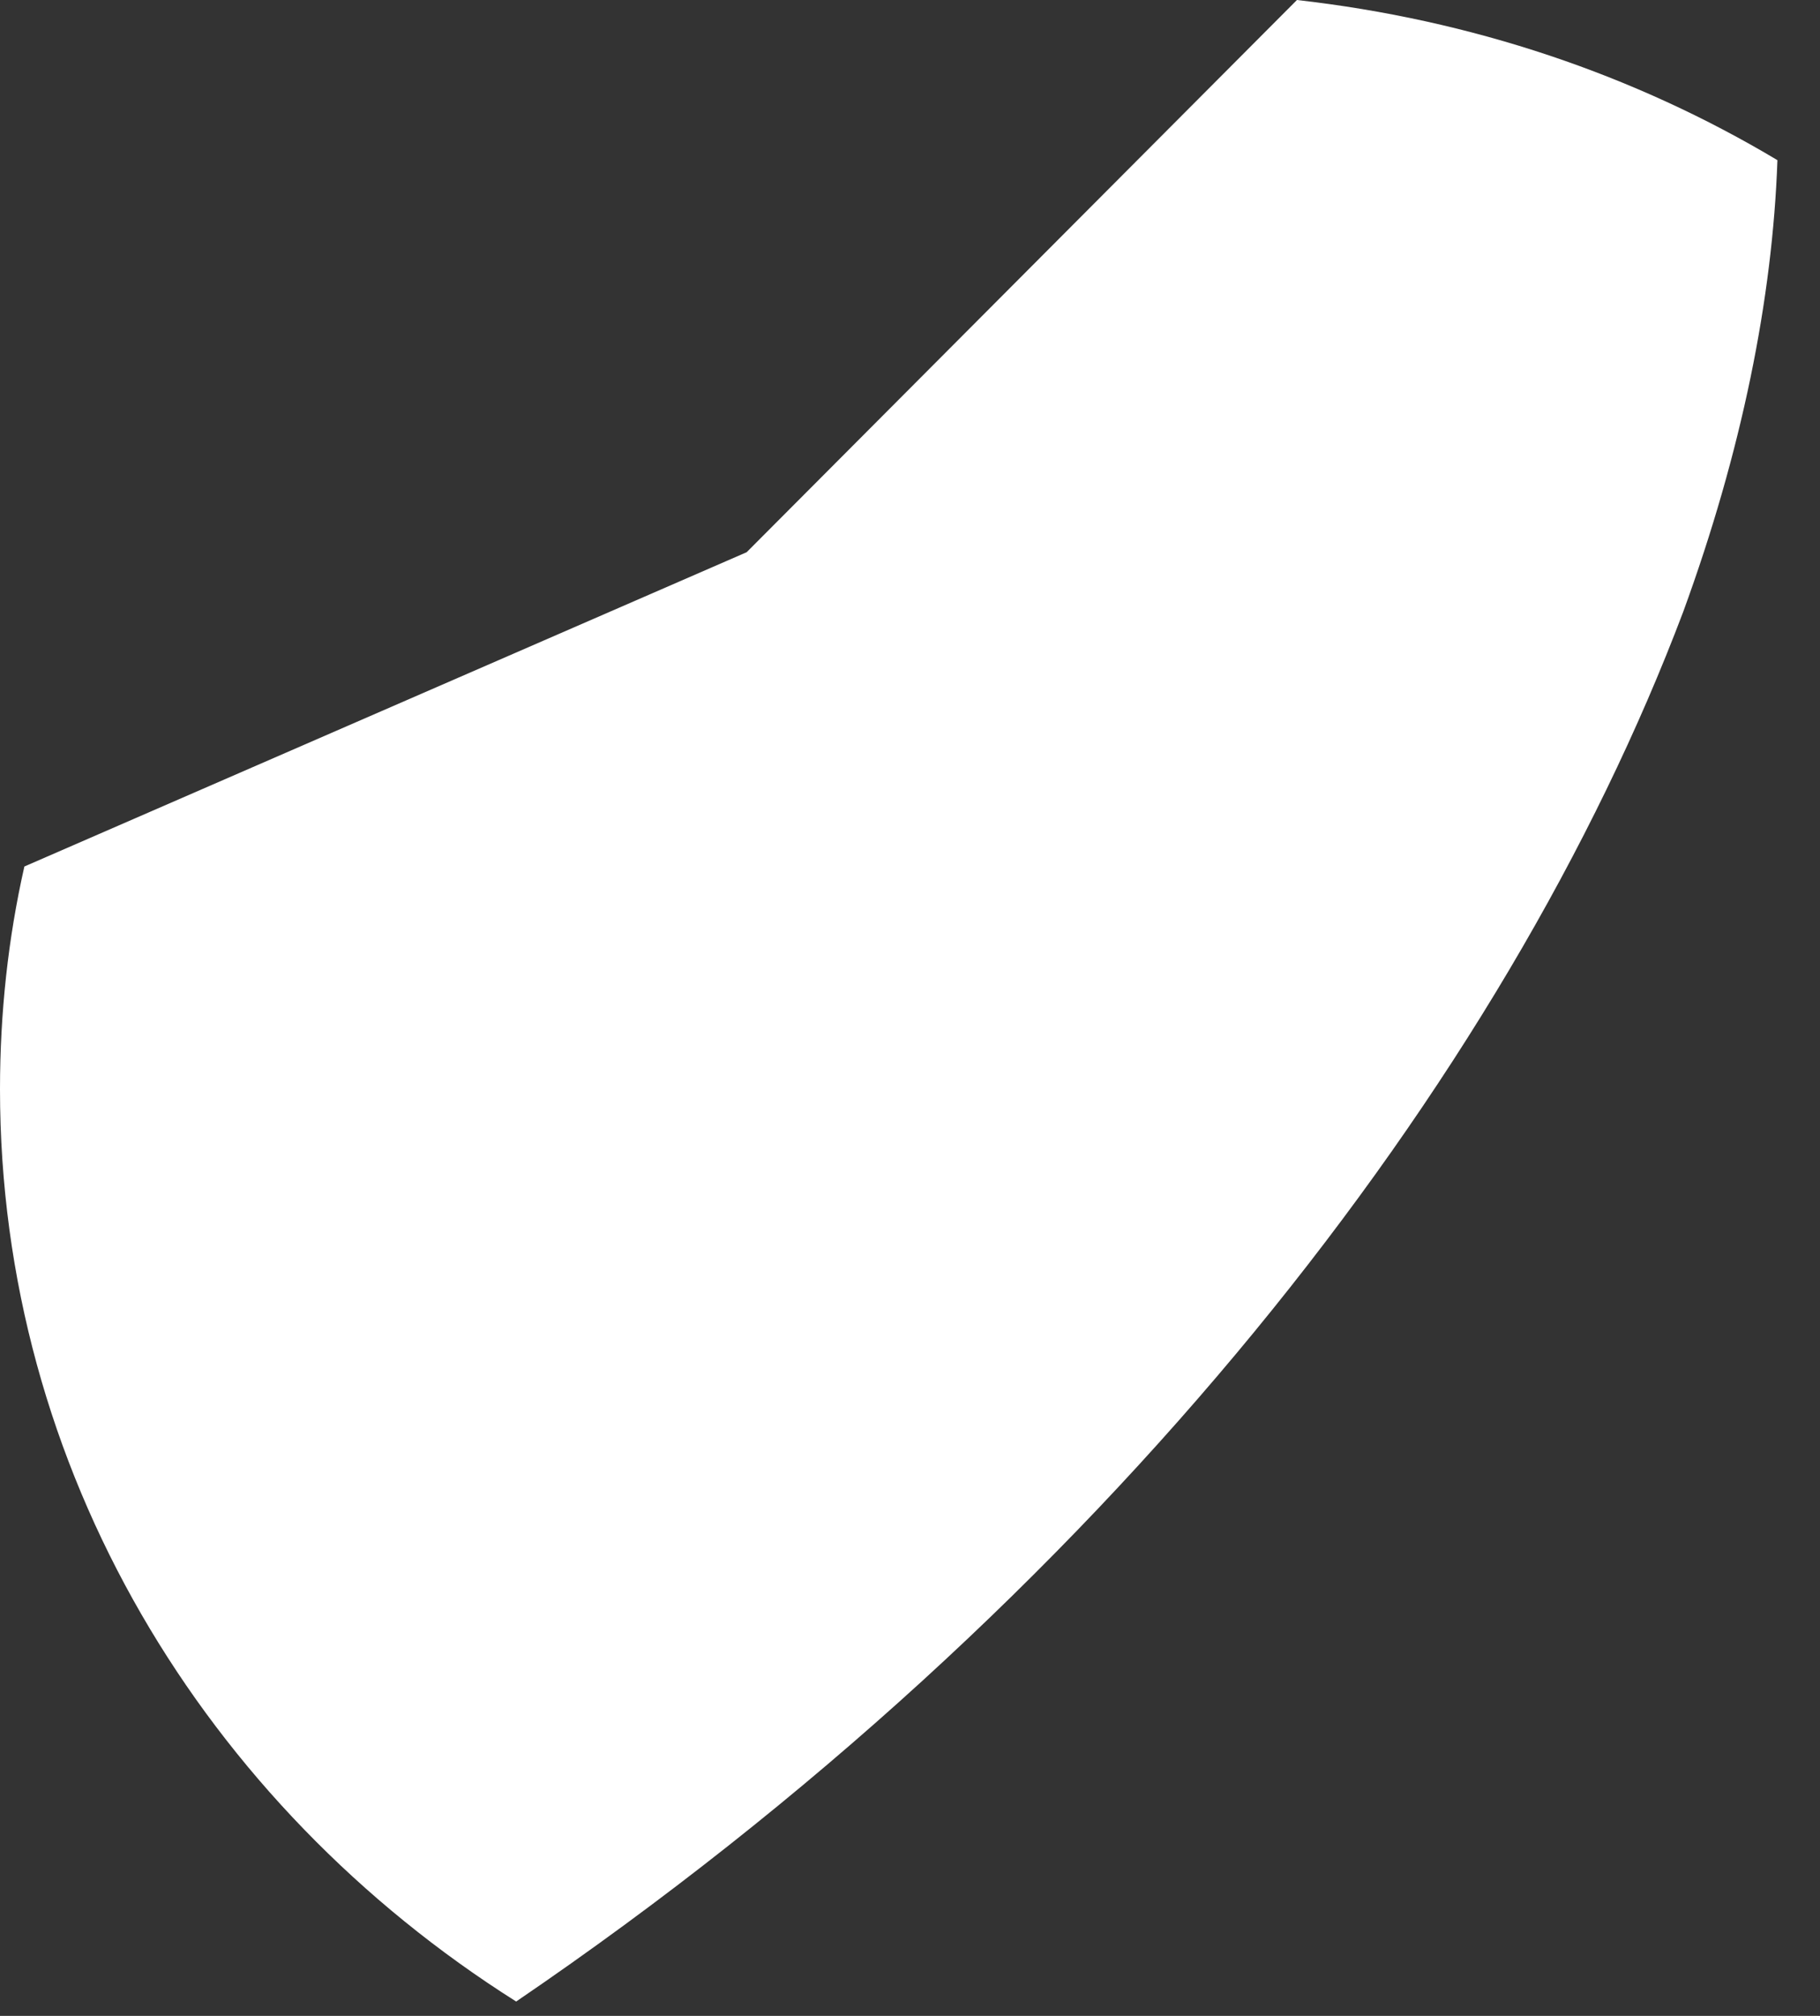
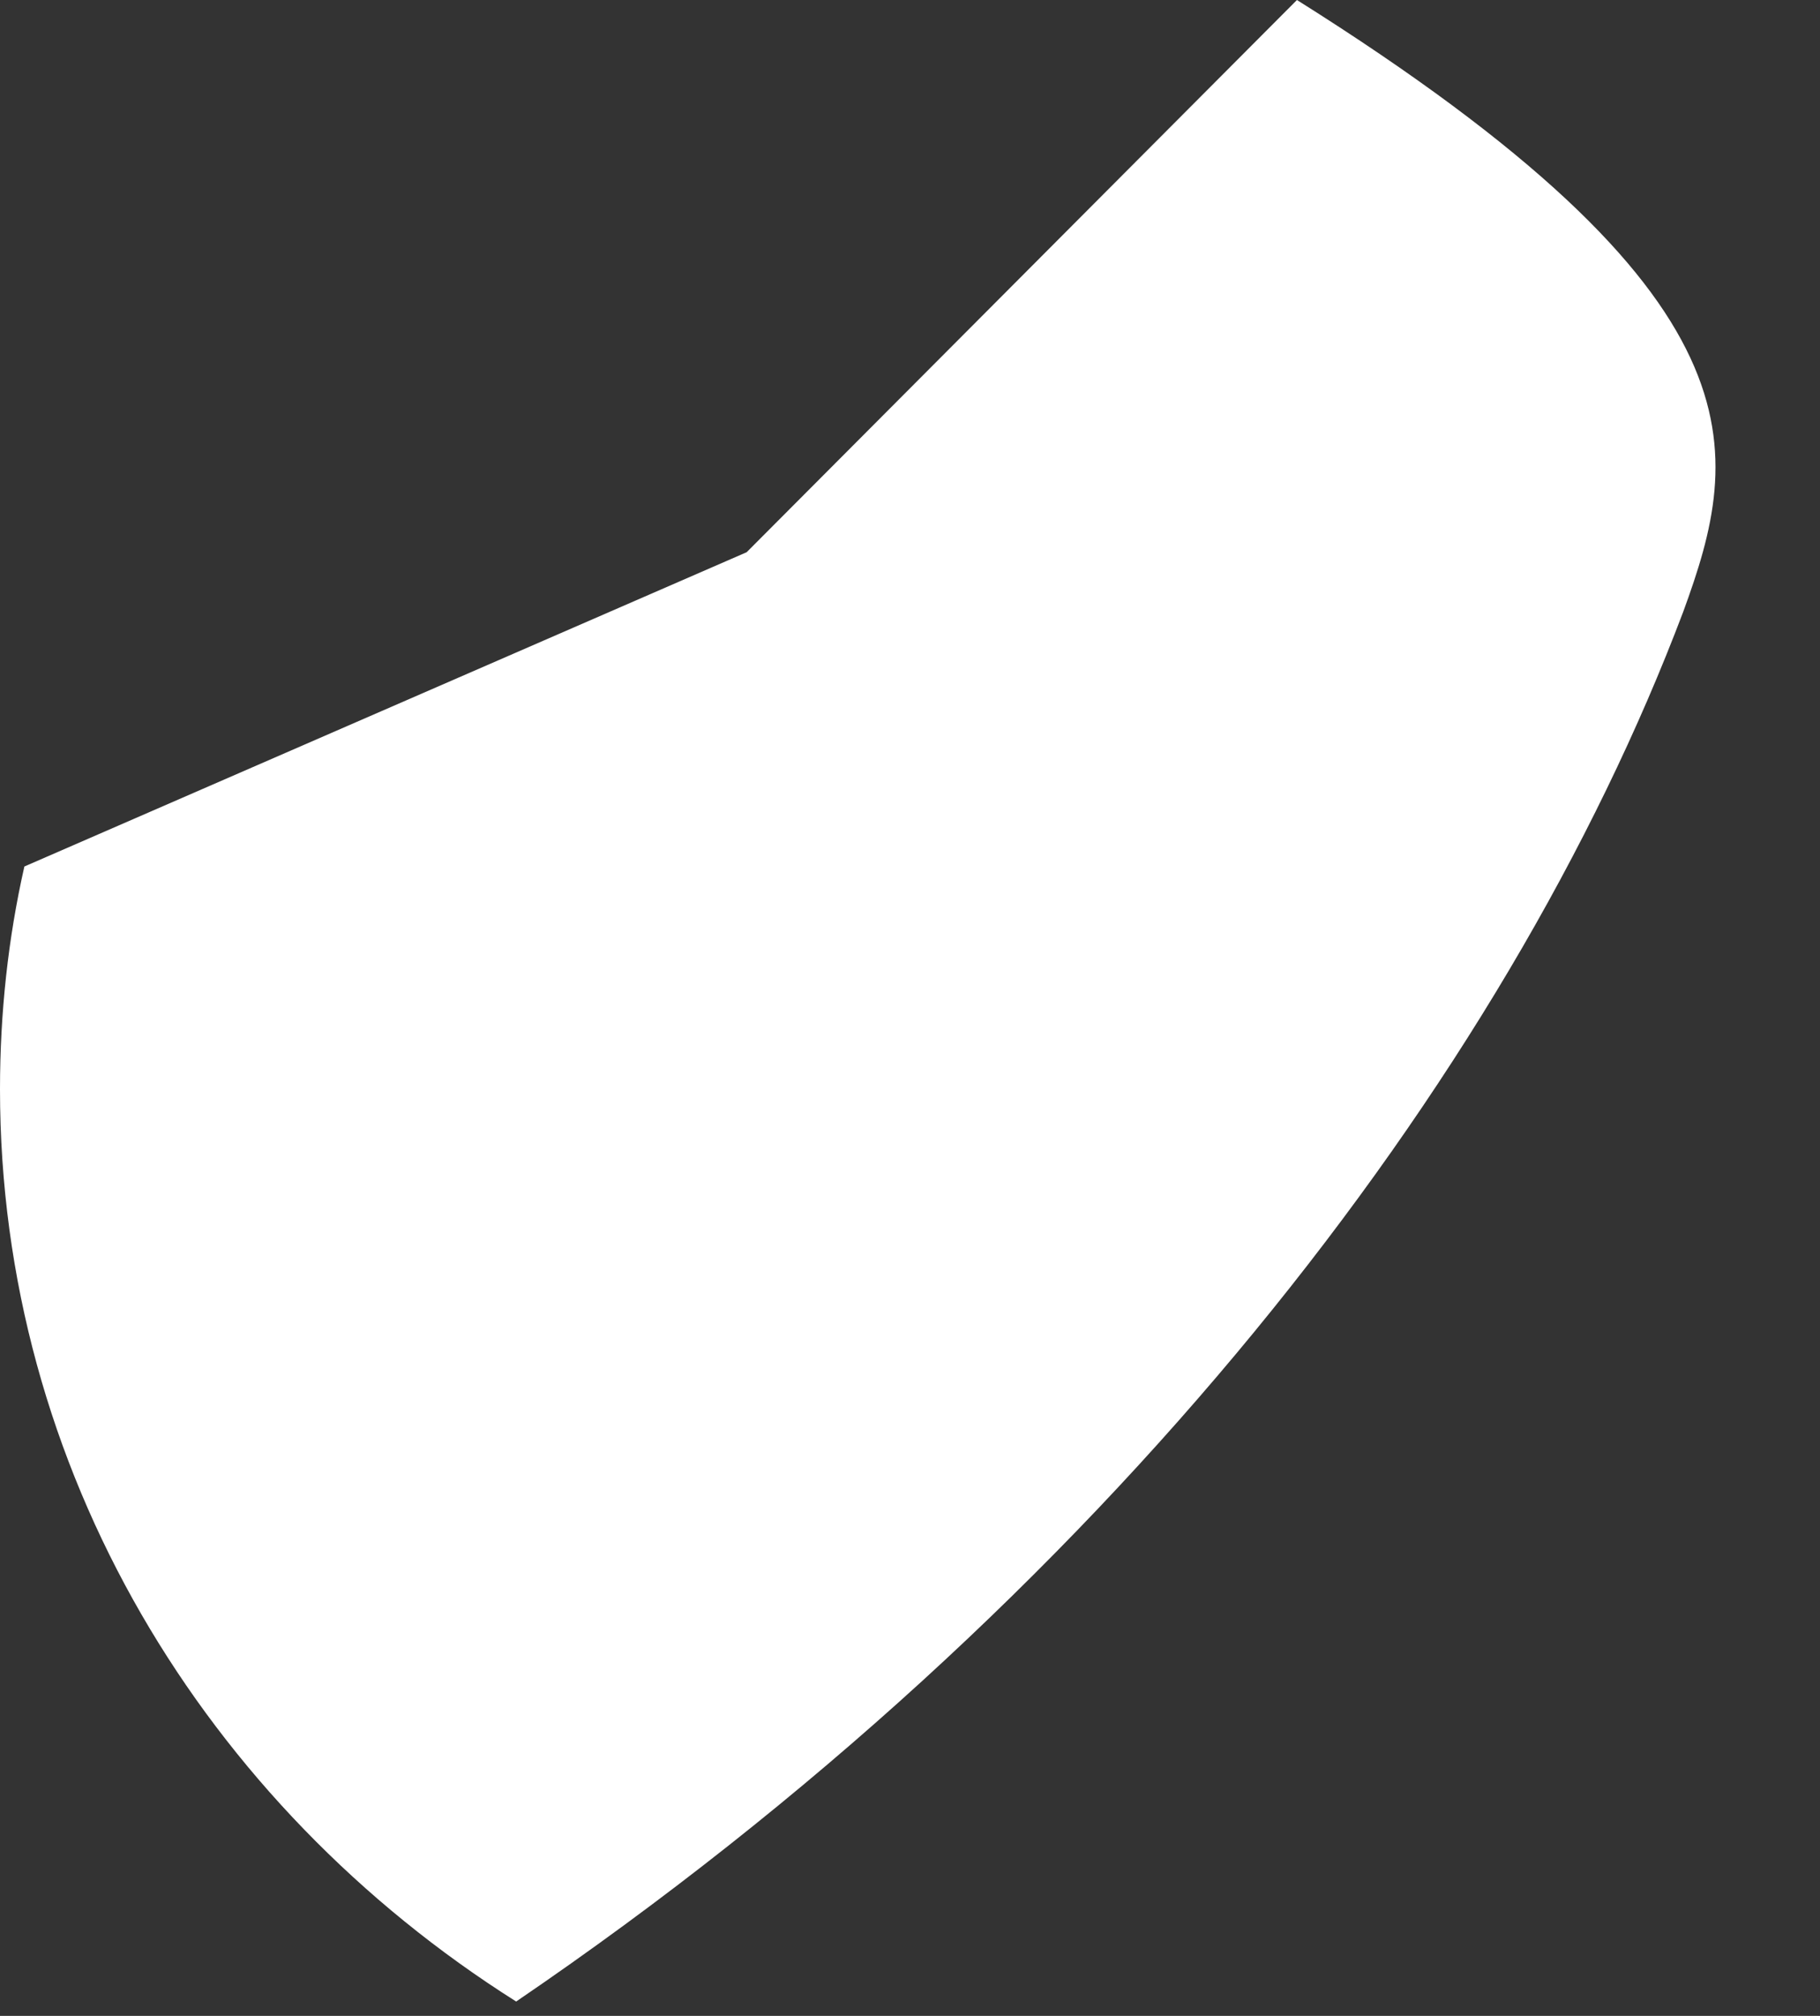
<svg xmlns="http://www.w3.org/2000/svg" fill="none" height="100%" overflow="visible" preserveAspectRatio="none" style="display: block;" viewBox="0 0 28 31" width="100%">
  <rect x="0" y="0" width="28" height="31" fill="#333333" stroke="none" />
-   <path d="M19.953 0C22.65 0.305 25.147 1.15 27.345 2.463C27.27 4.598 26.796 6.944 25.896 9.407C23.174 16.61 17.006 24.609 7.941 30.779C3.147 27.753 0 22.592 0 16.75C0 15.577 0.125 14.428 0.375 13.325L11.487 8.492L19.953 0Z" fill="white" id="Vector" />
+   <path d="M19.953 0C27.27 4.598 26.796 6.944 25.896 9.407C23.174 16.61 17.006 24.609 7.941 30.779C3.147 27.753 0 22.592 0 16.75C0 15.577 0.125 14.428 0.375 13.325L11.487 8.492L19.953 0Z" fill="white" id="Vector" />
</svg>